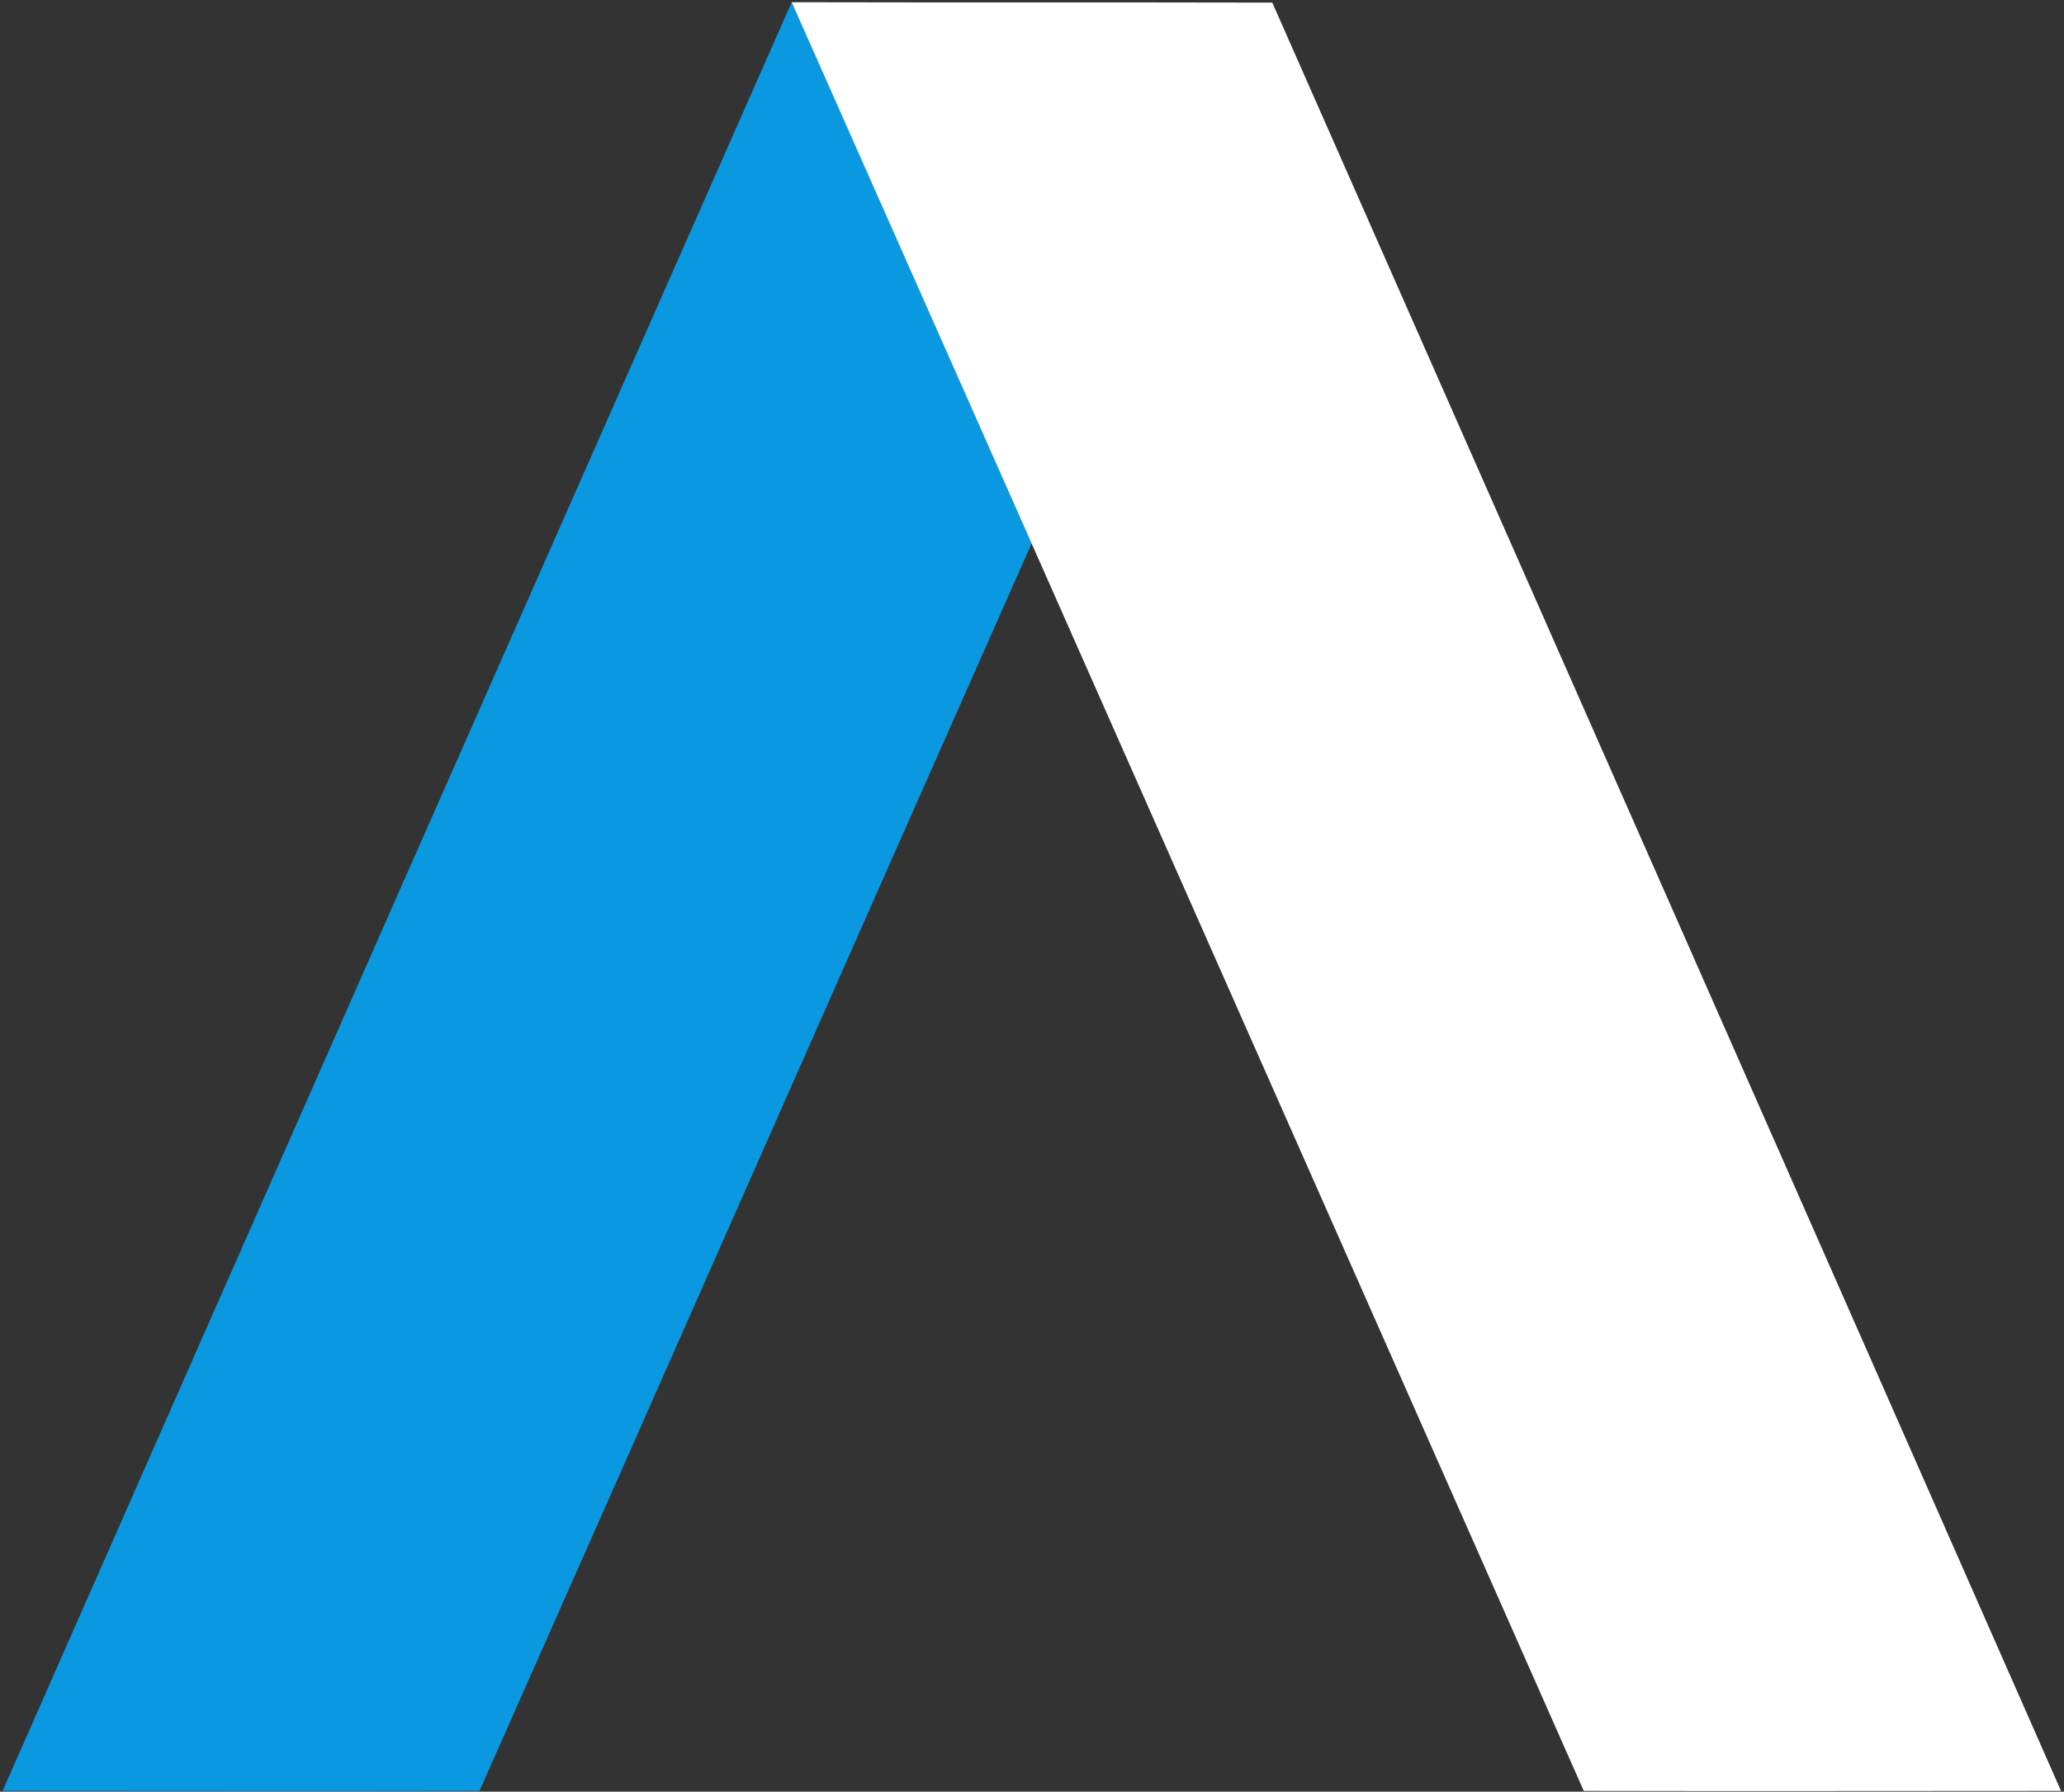
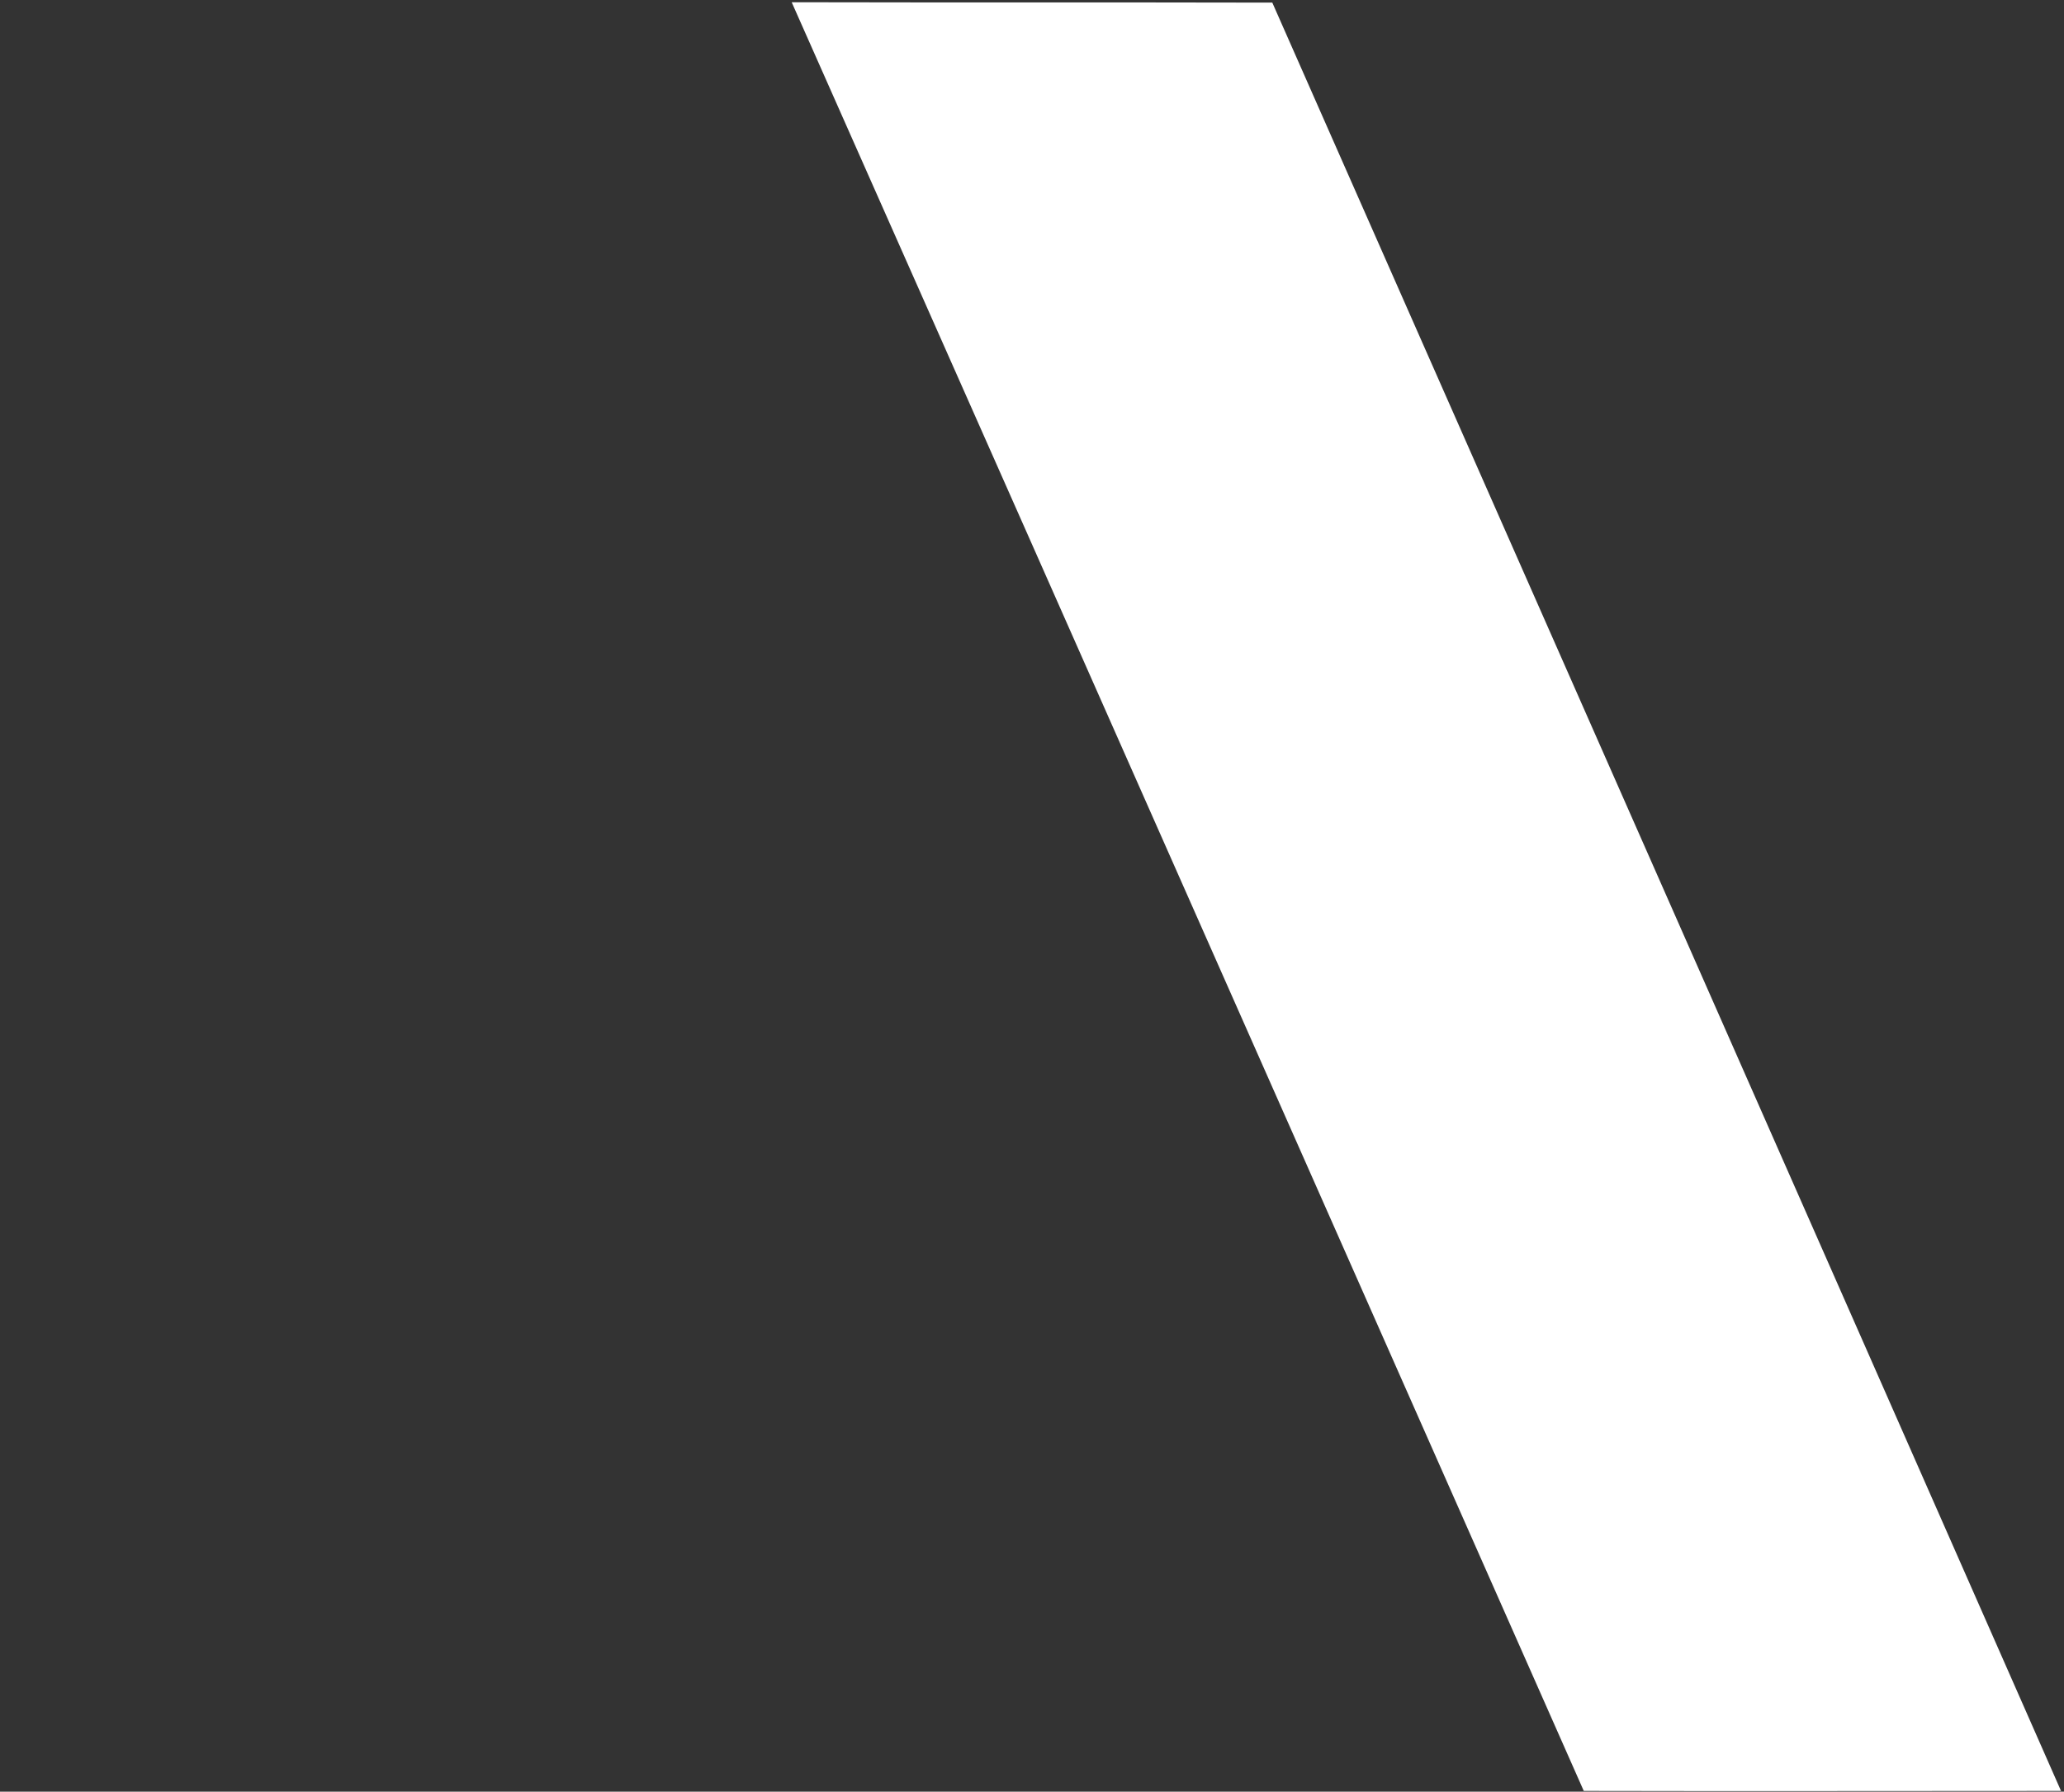
<svg xmlns="http://www.w3.org/2000/svg" version="1.2" viewBox="0 0 554 481" width="554" height="481">
  <rect x="0" y="0" width="554" height="481" fill="#333333" stroke="none" />
  <title>5e22427b60a395fba7707b2d_apple-webclip-svg</title>
  <style>
		.s0 { fill: #0a99e0 } 
		.s1 { fill: #ffffff } 
	</style>
  <g id="#3b6be3ff">
-     <path id="Layer" class="s0" d="m0.7 480.8c70.5-160.1 141.1-320.1 211.8-480.2 21.5 48.4 42.9 96.9 64.4 145.3-49.5 111.6-98.7 223.3-148.2 334.9-42.7 0.1-85.3 0-128 0z" />
-   </g>
+     </g>
  <g id="#222222ff">
    <path id="Layer" class="s1" d="m212.5 0.6c43 0.1 86 0 129 0.1 70.6 160 141.2 320 211.7 480.1-42.7 0-85.4 0.1-128.1 0-49.4-111.7-98.8-223.3-148.2-334.9-21.5-48.4-42.9-96.9-64.4-145.3z" />
  </g>
</svg>